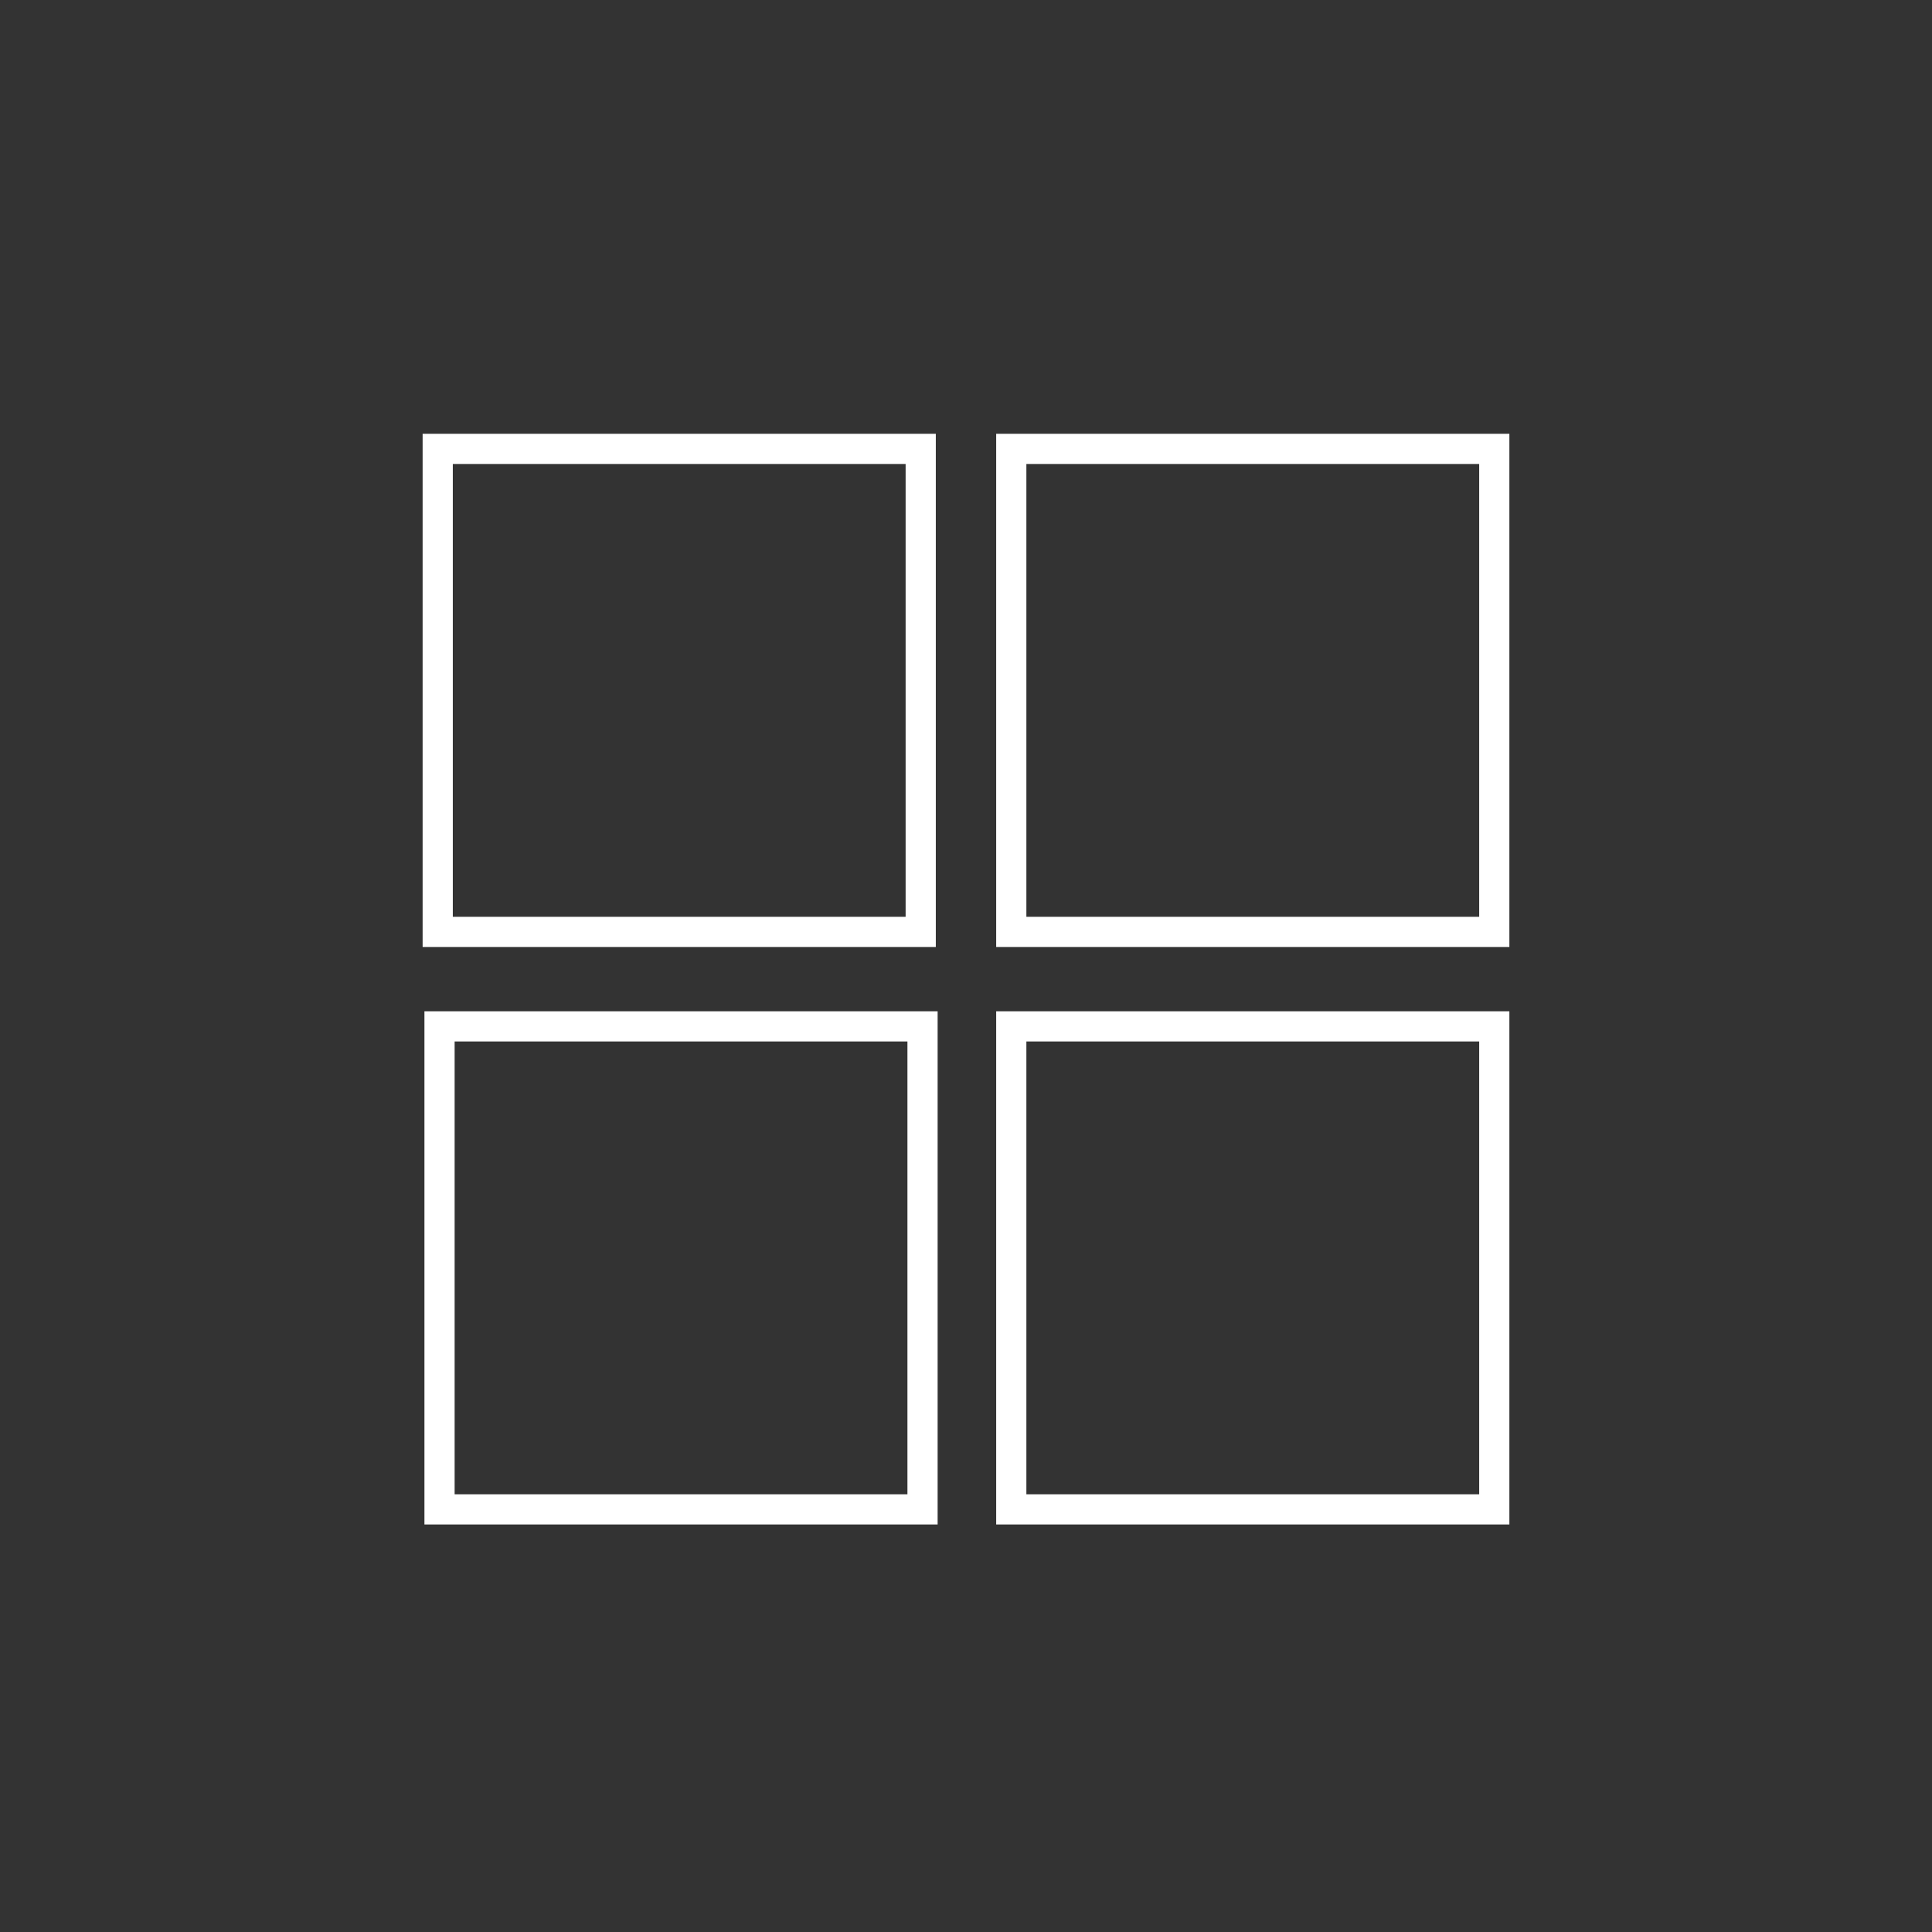
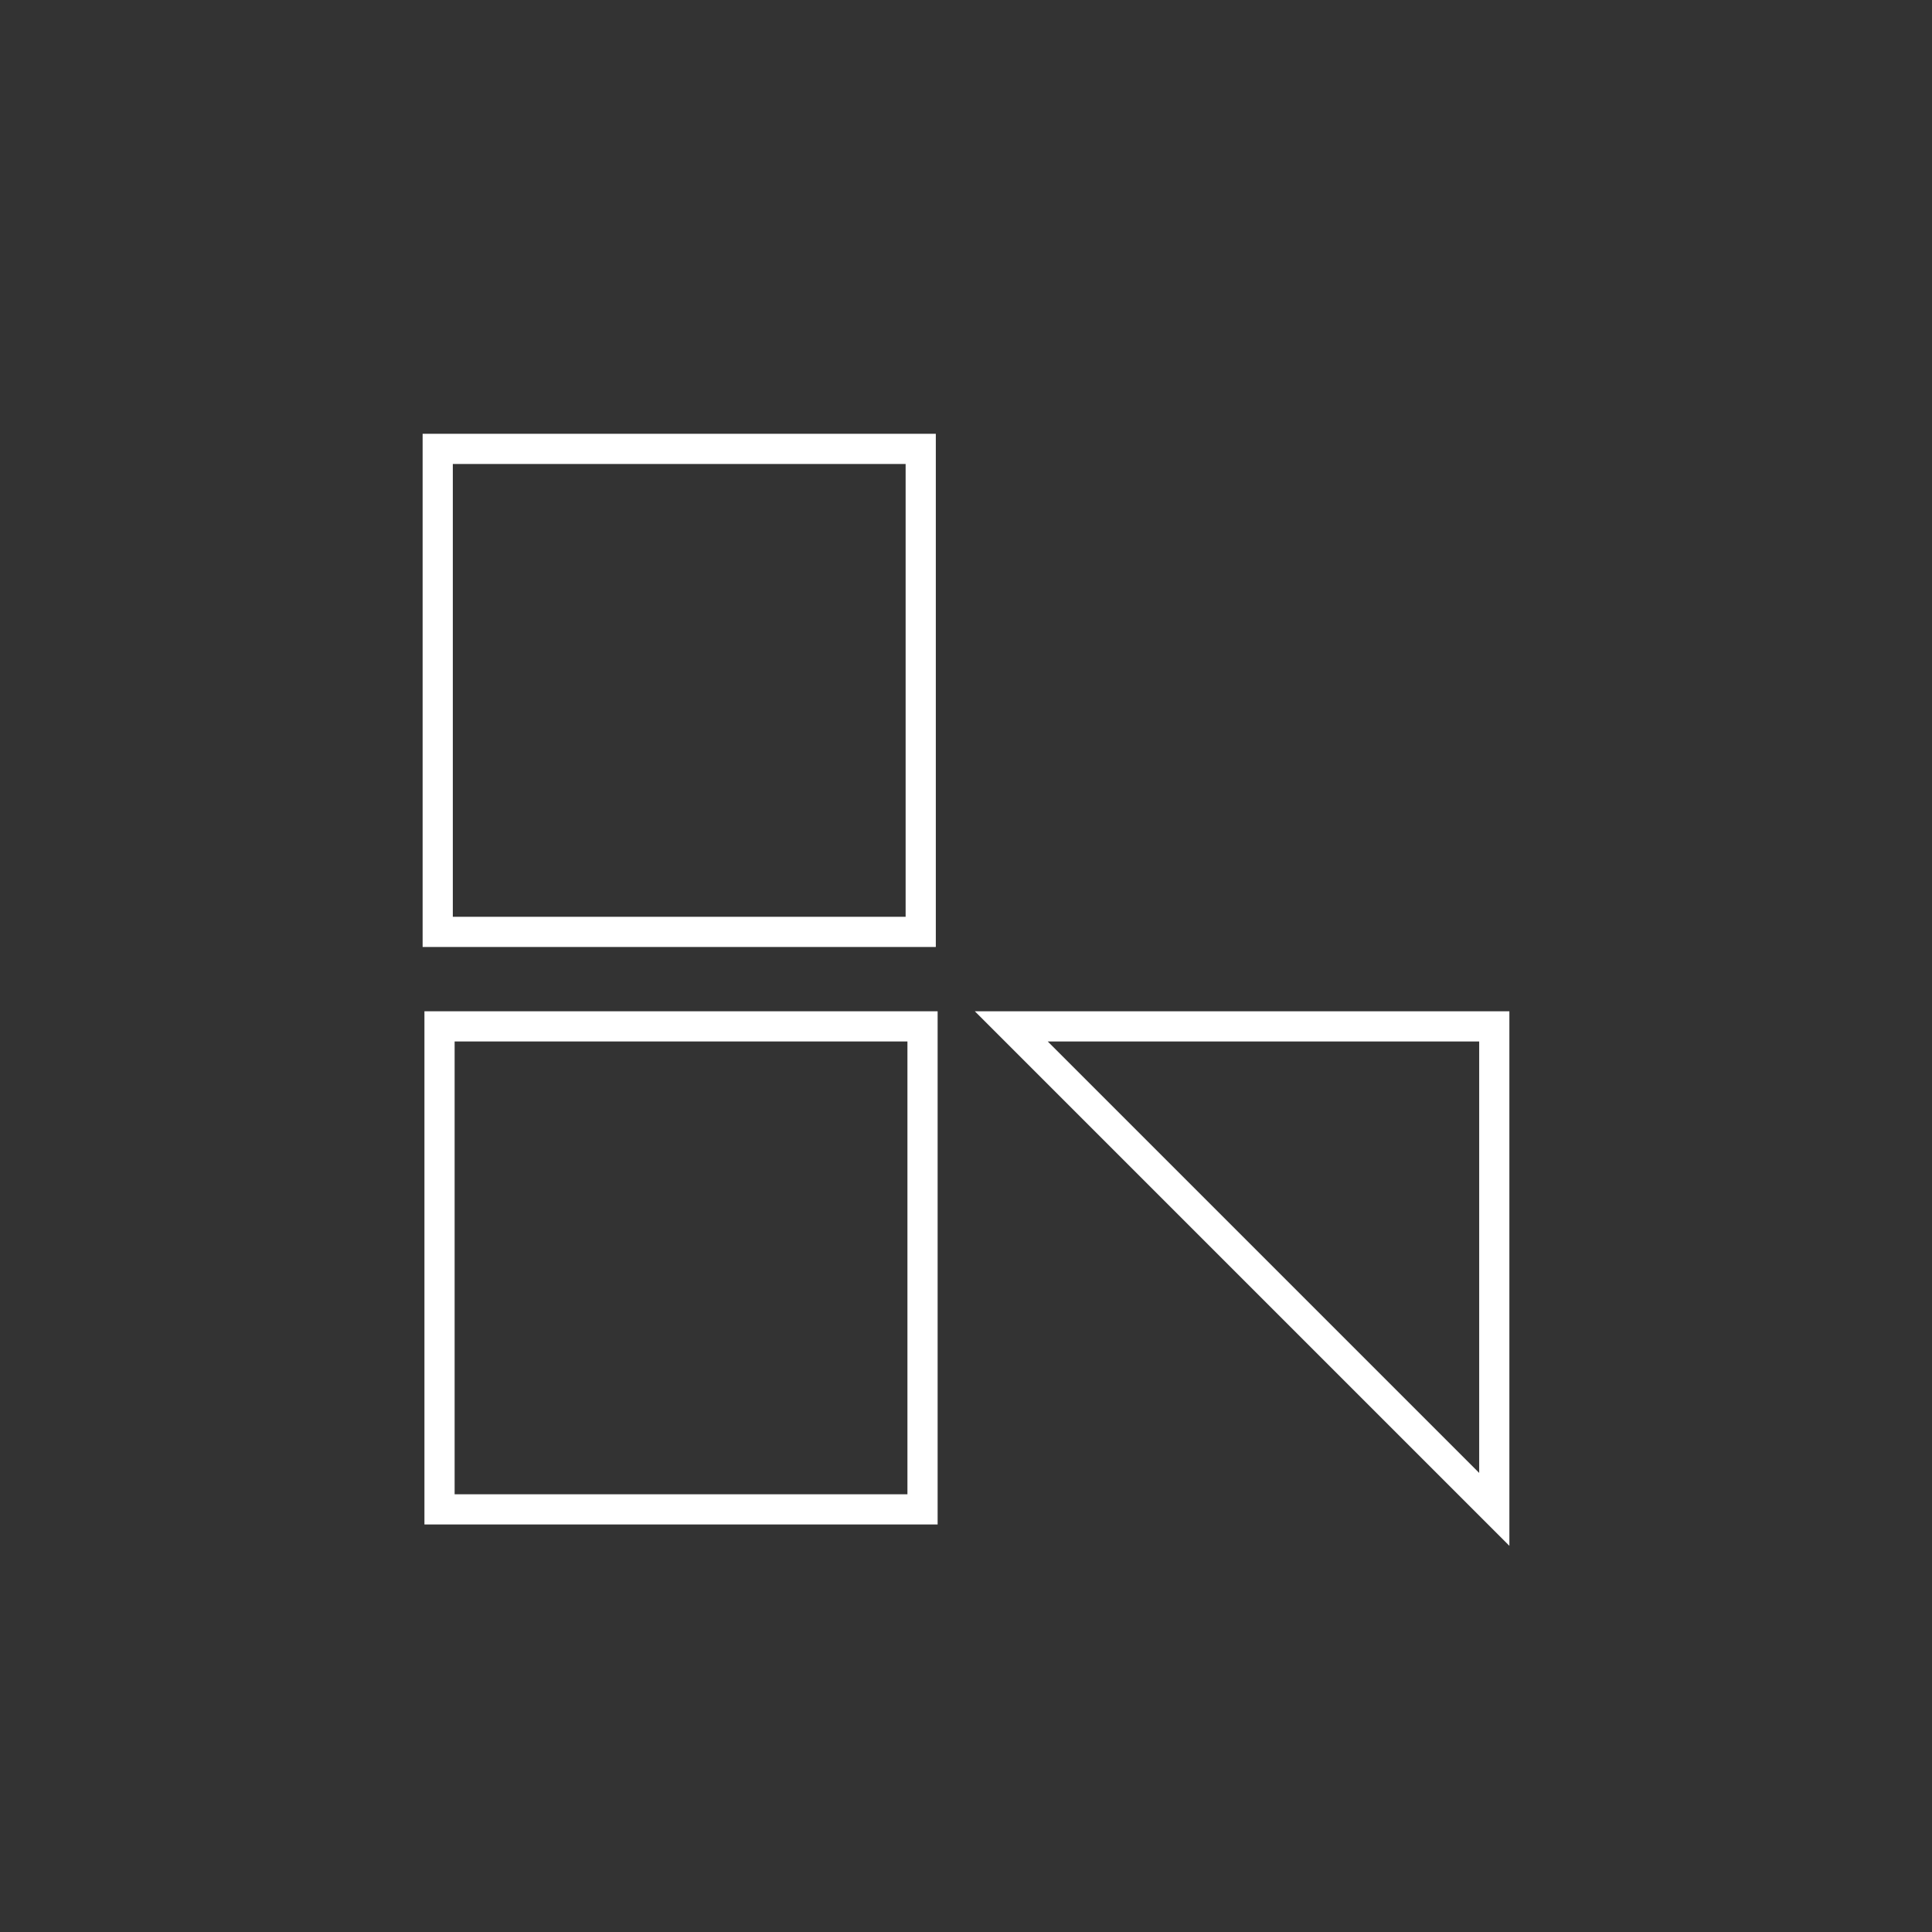
<svg xmlns="http://www.w3.org/2000/svg" viewBox="0 0 128 128" width="128" height="128">
  <rect x="0" y="0" width="128" height="128" fill="#333333" stroke="none" />
  <g fill="none" stroke="#fff" stroke-width="2">
    <path d="m29 29.74h32v32h-32z" />
-     <path d="m67 29.74h32v32h-32z" />
    <path d="m29.12 68h32v32h-32z" />
-     <path d="m67 68h32v32h-32z" />
+     <path d="m67 68h32v32z" />
  </g>
</svg>